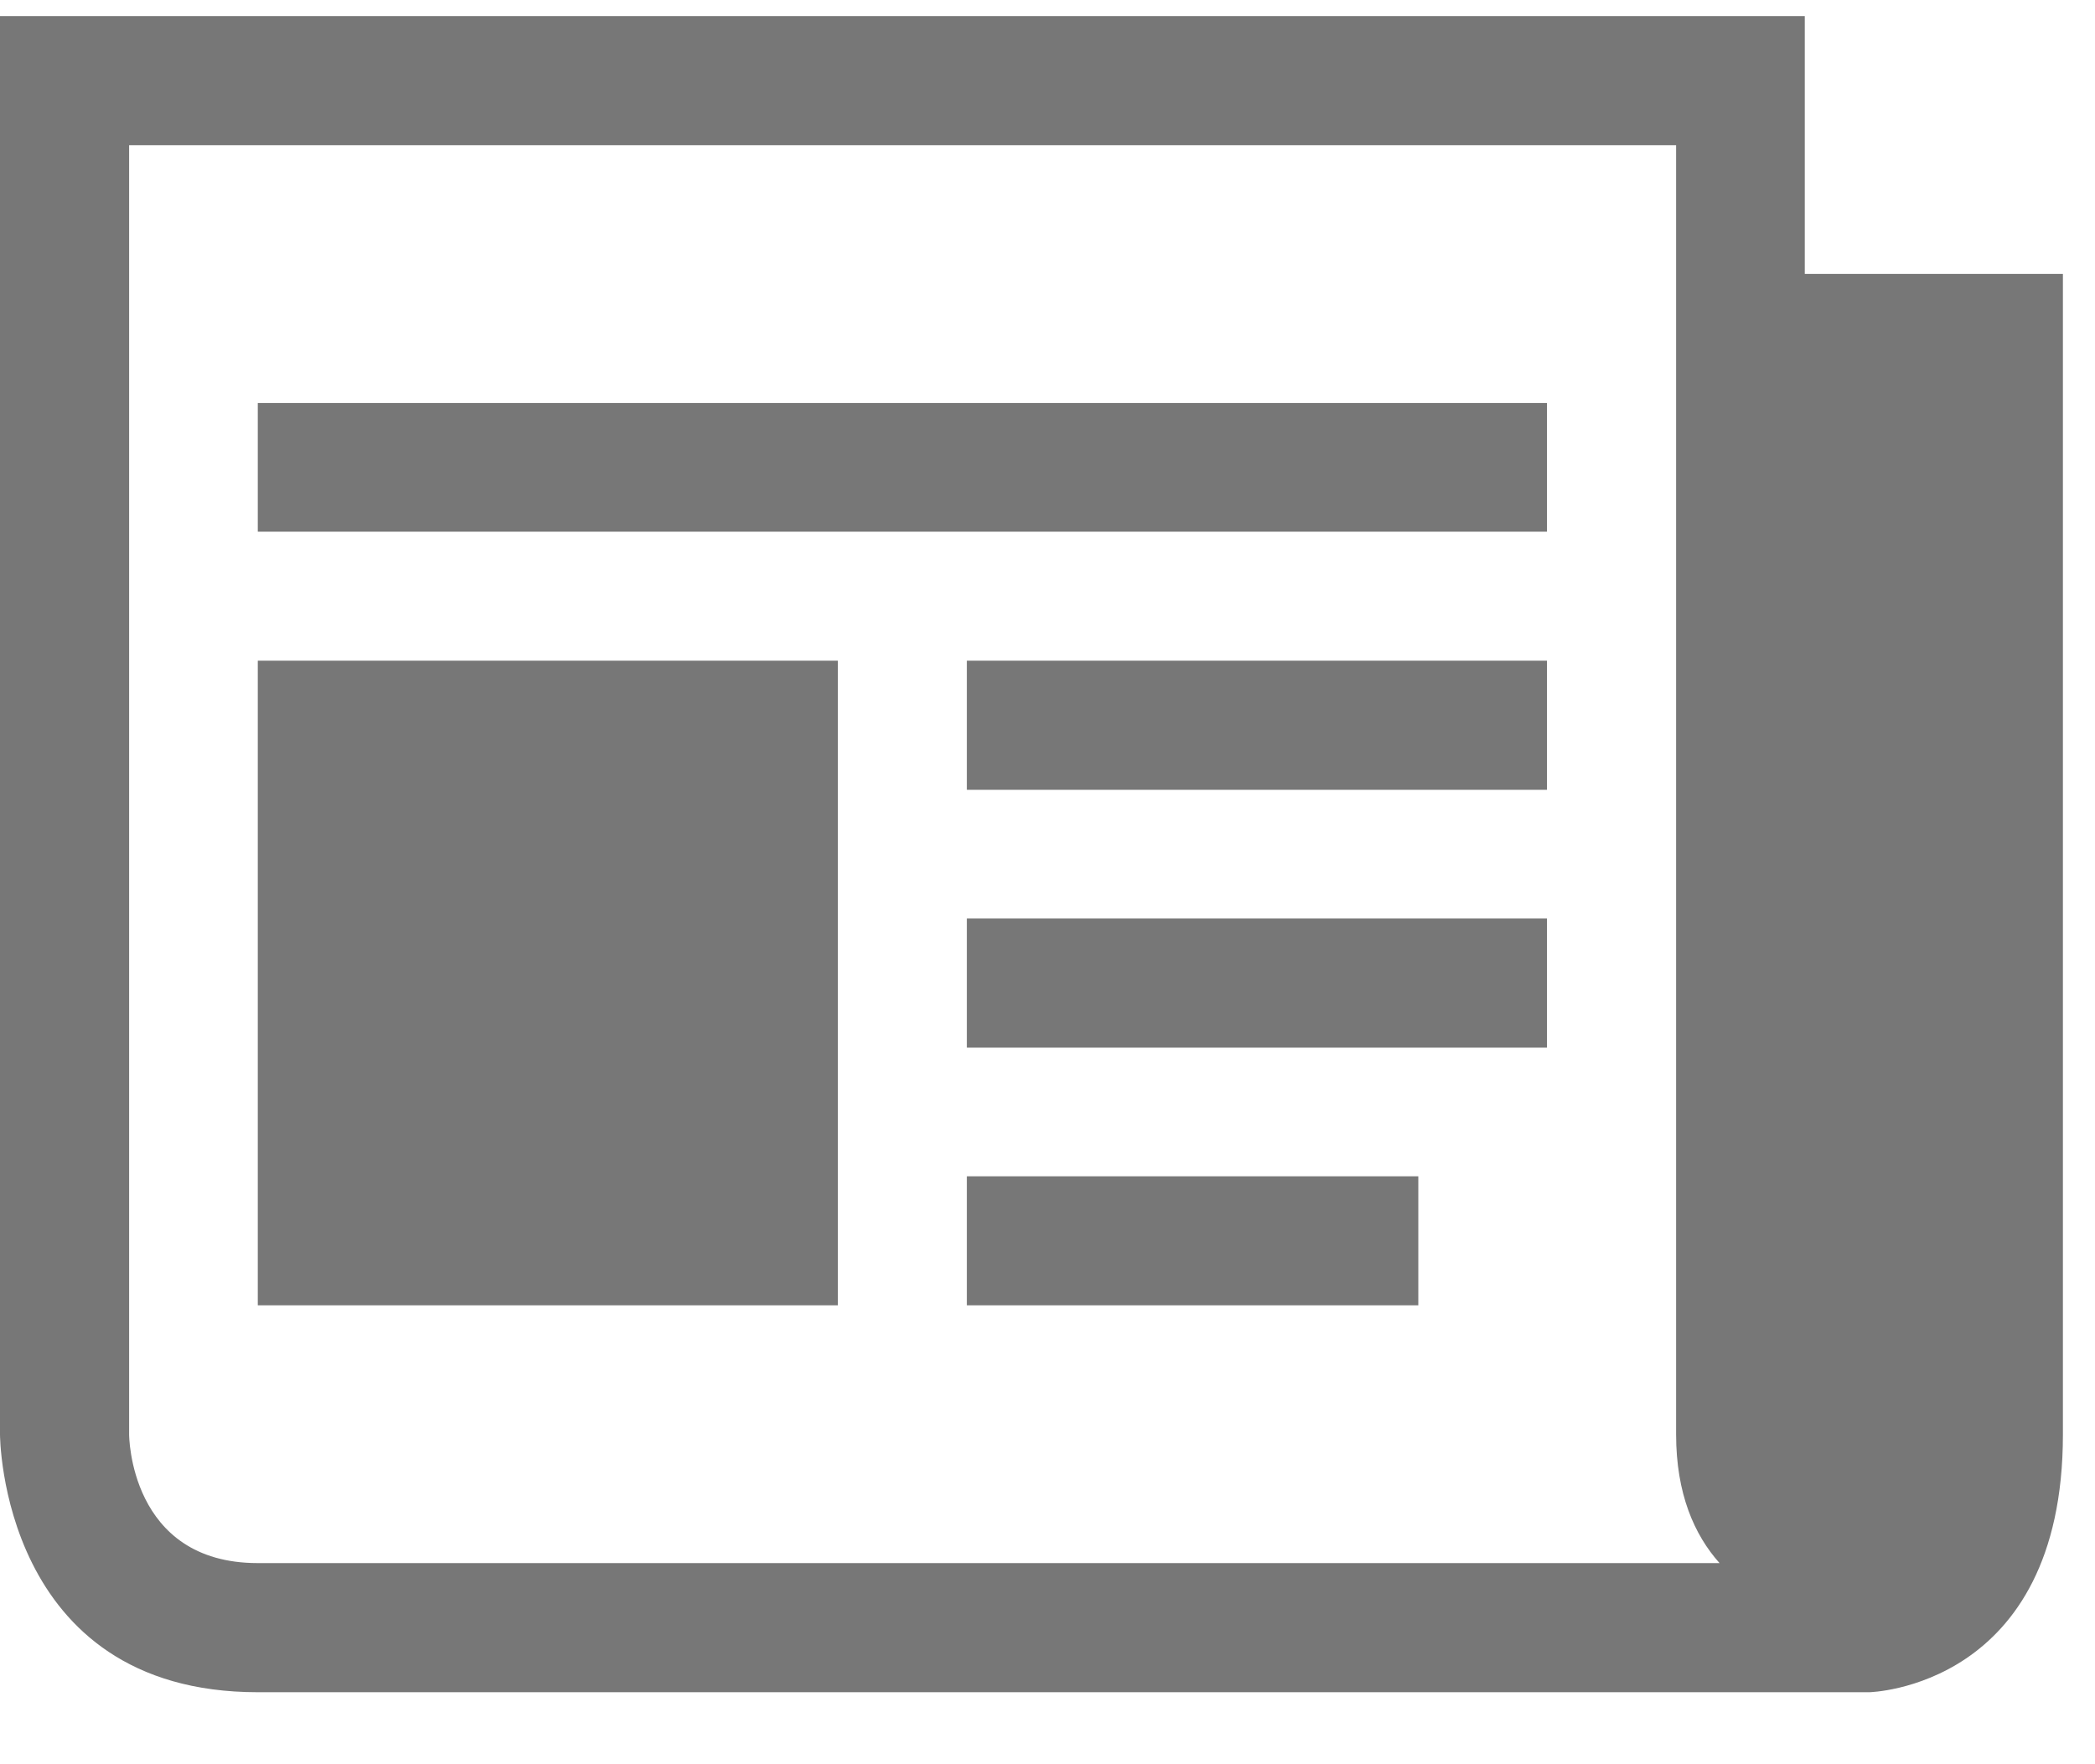
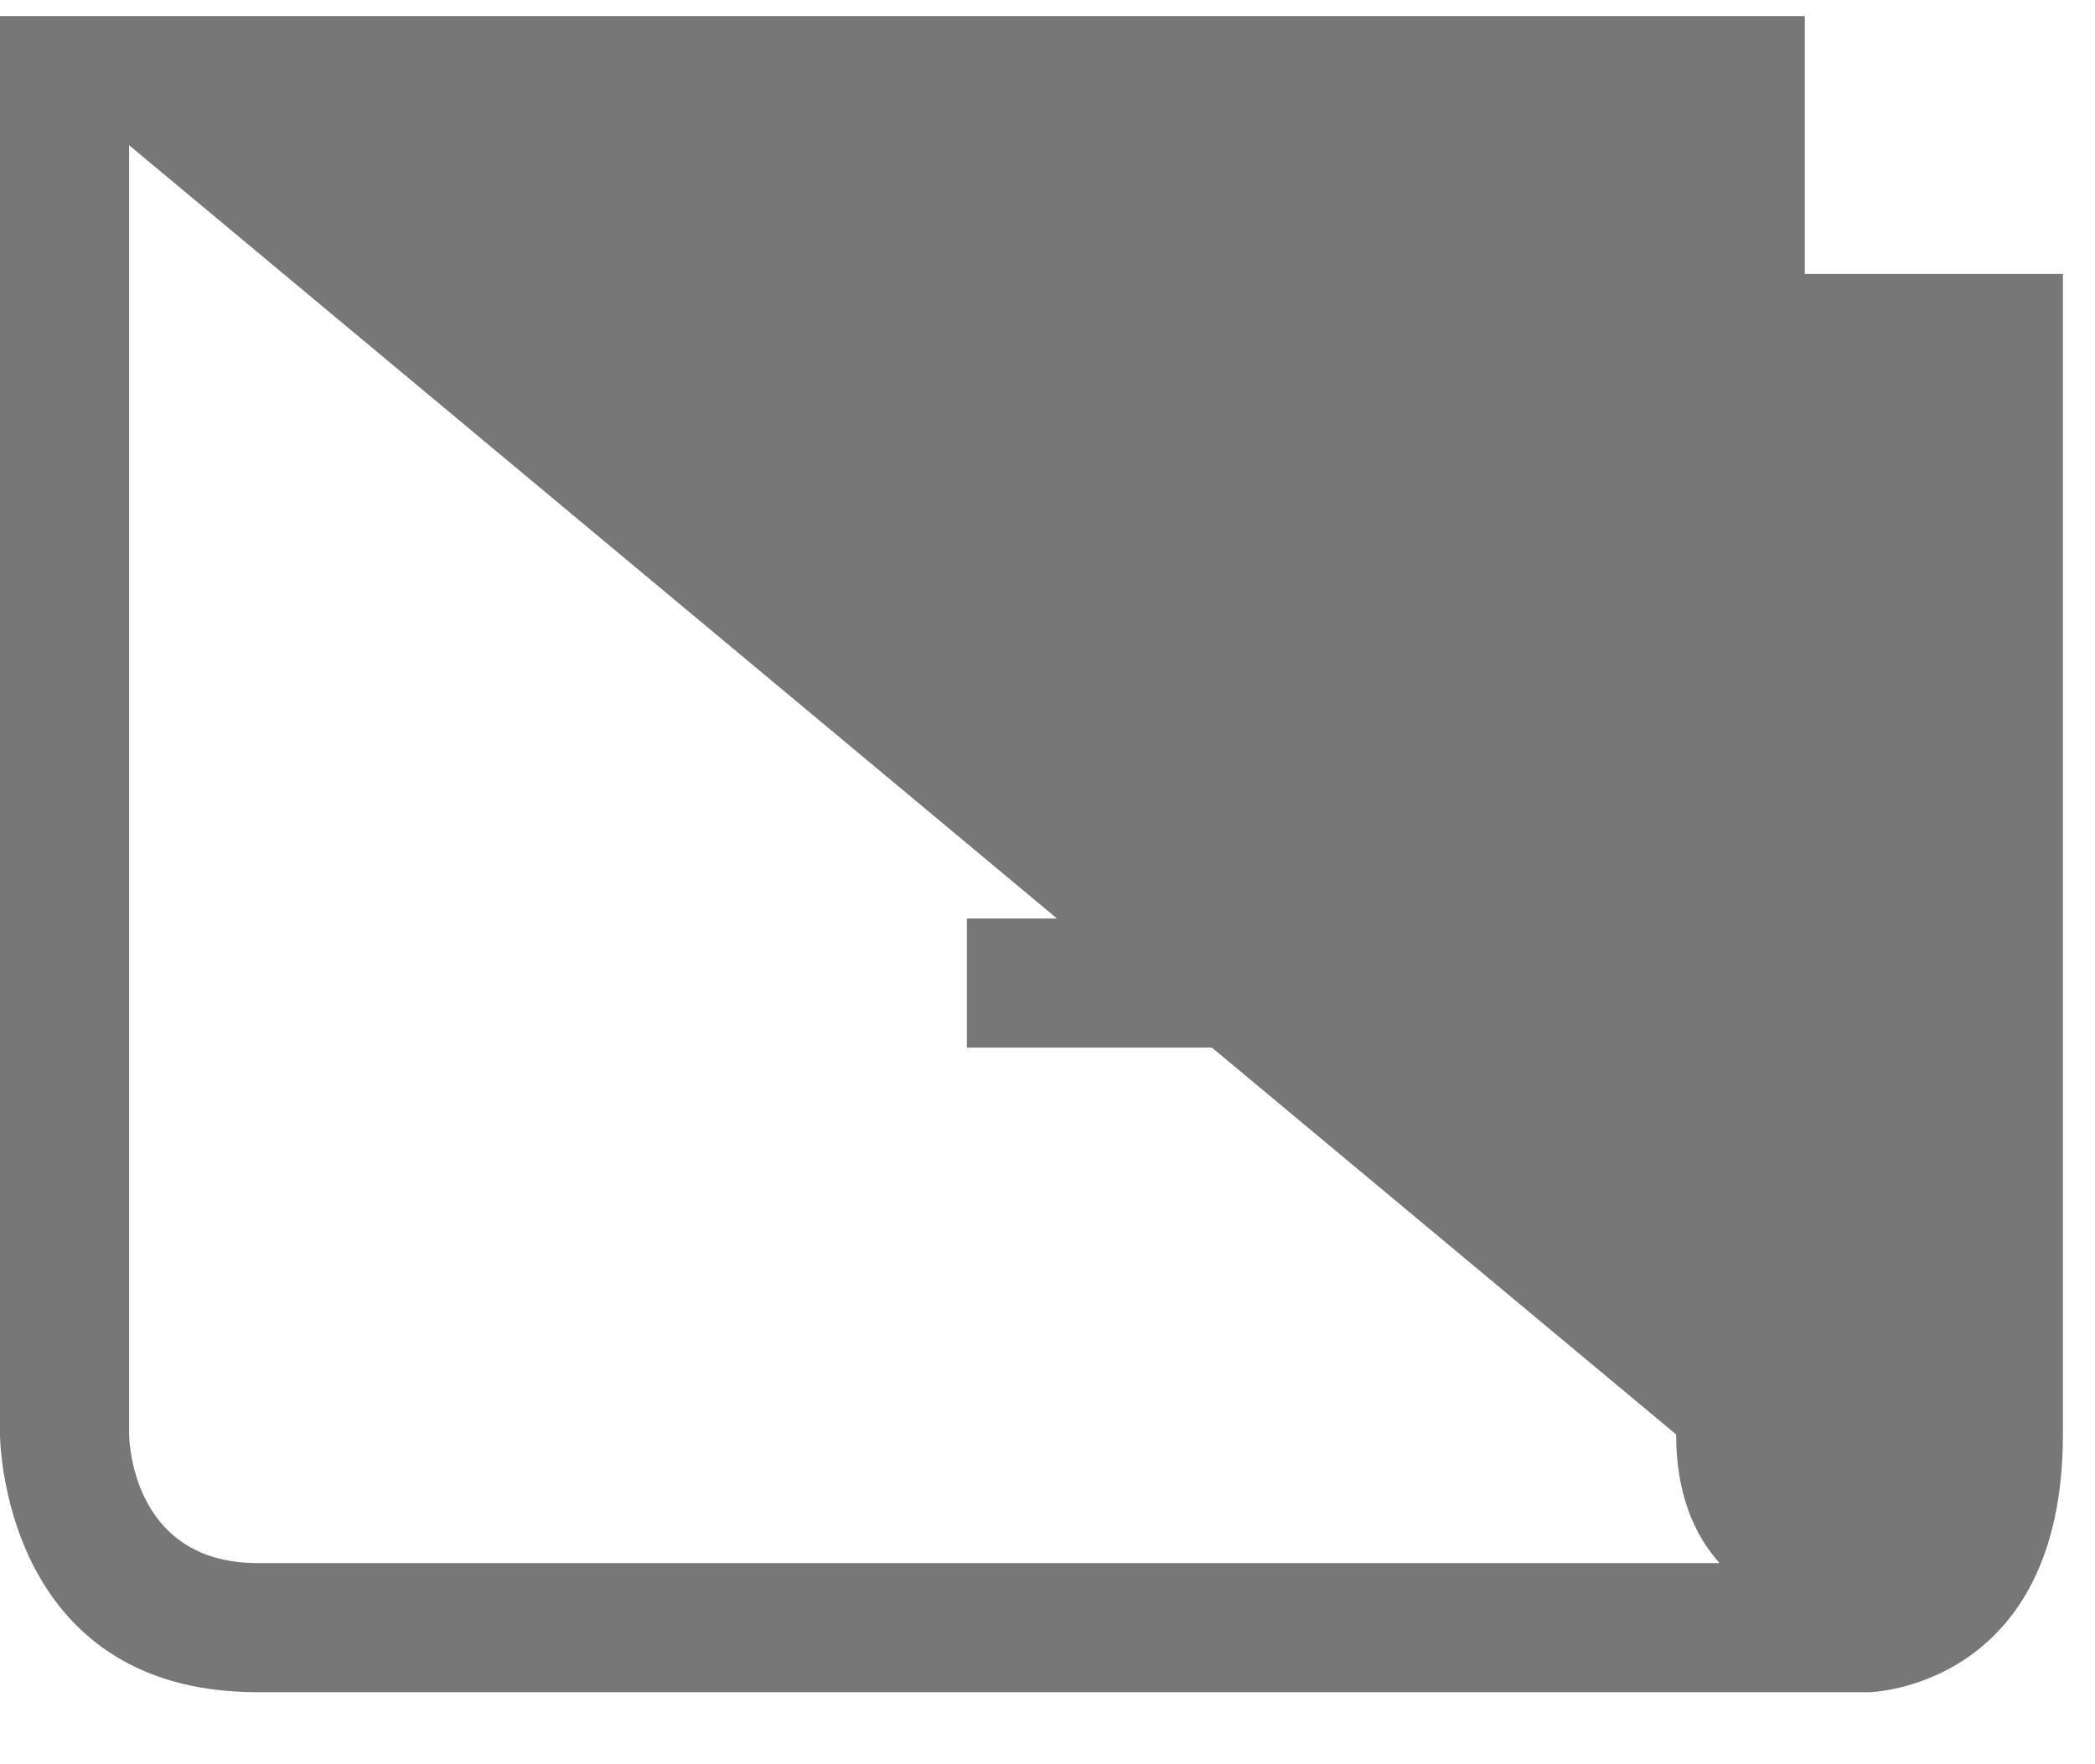
<svg xmlns="http://www.w3.org/2000/svg" width="19px" height="16px" viewBox="0 0 19 16" version="1.1">
  <title>News</title>
  <desc>Created with Sketch.</desc>
  <defs />
  <g id="Page-1" stroke="none" stroke-width="1" fill="none" fill-rule="evenodd">
    <g id="menu" transform="translate(-446, -299)" fill="#777777">
      <g id="Solutions-Menu" transform="translate(220, 99)">
        <g id="Menu-02" transform="translate(225, 23)">
          <g id="News" transform="translate(1, 177)">
            <g id="Group-3">
-               <path d="M16.368,2.484 L16.368,0.146 L0,0.146 L0,13.009 C0,13.009 0,15.347 2.338,15.347 L16.953,15.347 C16.953,15.347 18.709,15.31 18.709,13.009 L18.709,2.484 L16.368,2.484 Z M2.338,14.176 C1.171,14.176 1.171,13.009 1.171,13.009 L1.171,1.317 L15.201,1.317 L15.201,13.009 C15.201,13.546 15.366,13.92 15.595,14.176 L2.338,14.176 Z" id="Fill-1" />
+               <path d="M16.368,2.484 L16.368,0.146 L0,0.146 L0,13.009 C0,13.009 0,15.347 2.338,15.347 L16.953,15.347 C16.953,15.347 18.709,15.31 18.709,13.009 L18.709,2.484 L16.368,2.484 Z M2.338,14.176 C1.171,14.176 1.171,13.009 1.171,13.009 L1.171,1.317 L15.201,13.009 C15.201,13.546 15.366,13.92 15.595,14.176 L2.338,14.176 Z" id="Fill-1" />
            </g>
-             <polygon id="Fill-4" points="2.338 4.822 14.03 4.822 14.03 3.655 2.338 3.655" />
-             <polygon id="Fill-5" points="8.769 11.838 12.863 11.838 12.863 10.668 8.769 10.668" />
            <polygon id="Fill-6" points="8.769 9.501 14.03 9.501 14.03 8.33 8.769 8.33" />
-             <polygon id="Fill-7" points="8.769 7.163 14.03 7.163 14.03 5.992 8.769 5.992" />
-             <polygon id="Fill-8" points="2.338 11.838 7.599 11.838 7.599 5.992 2.338 5.992" />
          </g>
        </g>
      </g>
    </g>
  </g>
</svg>